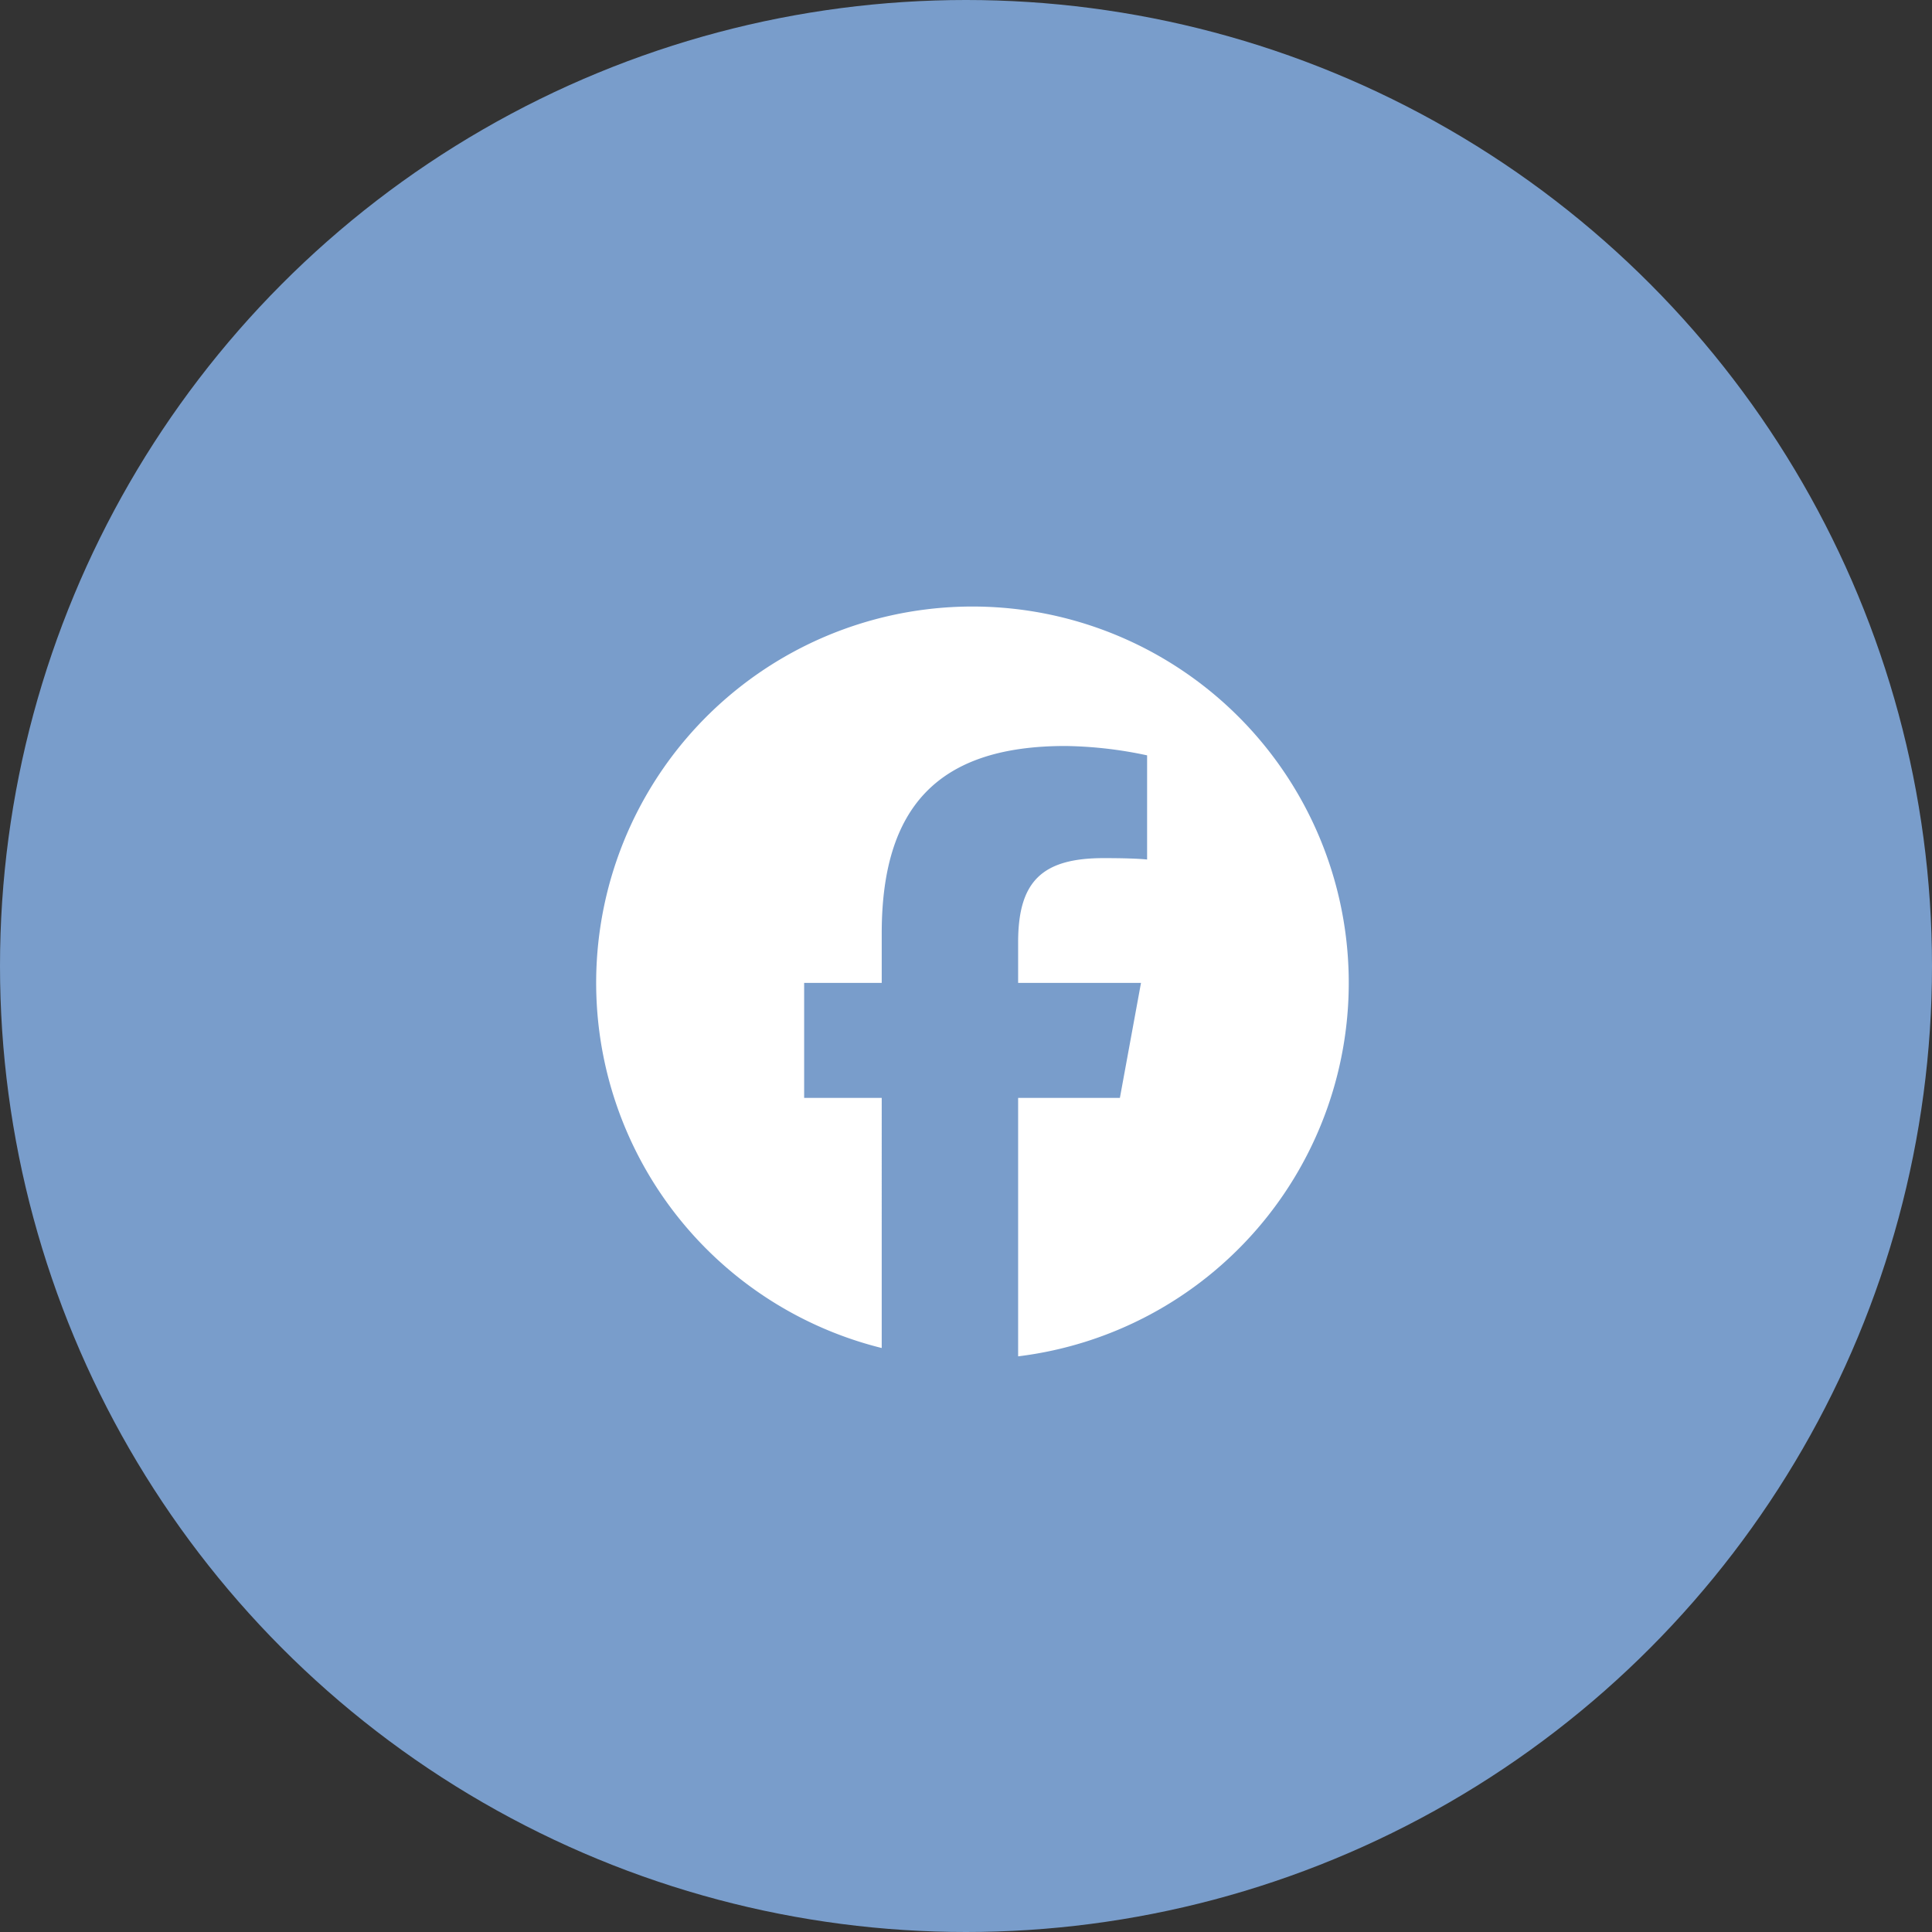
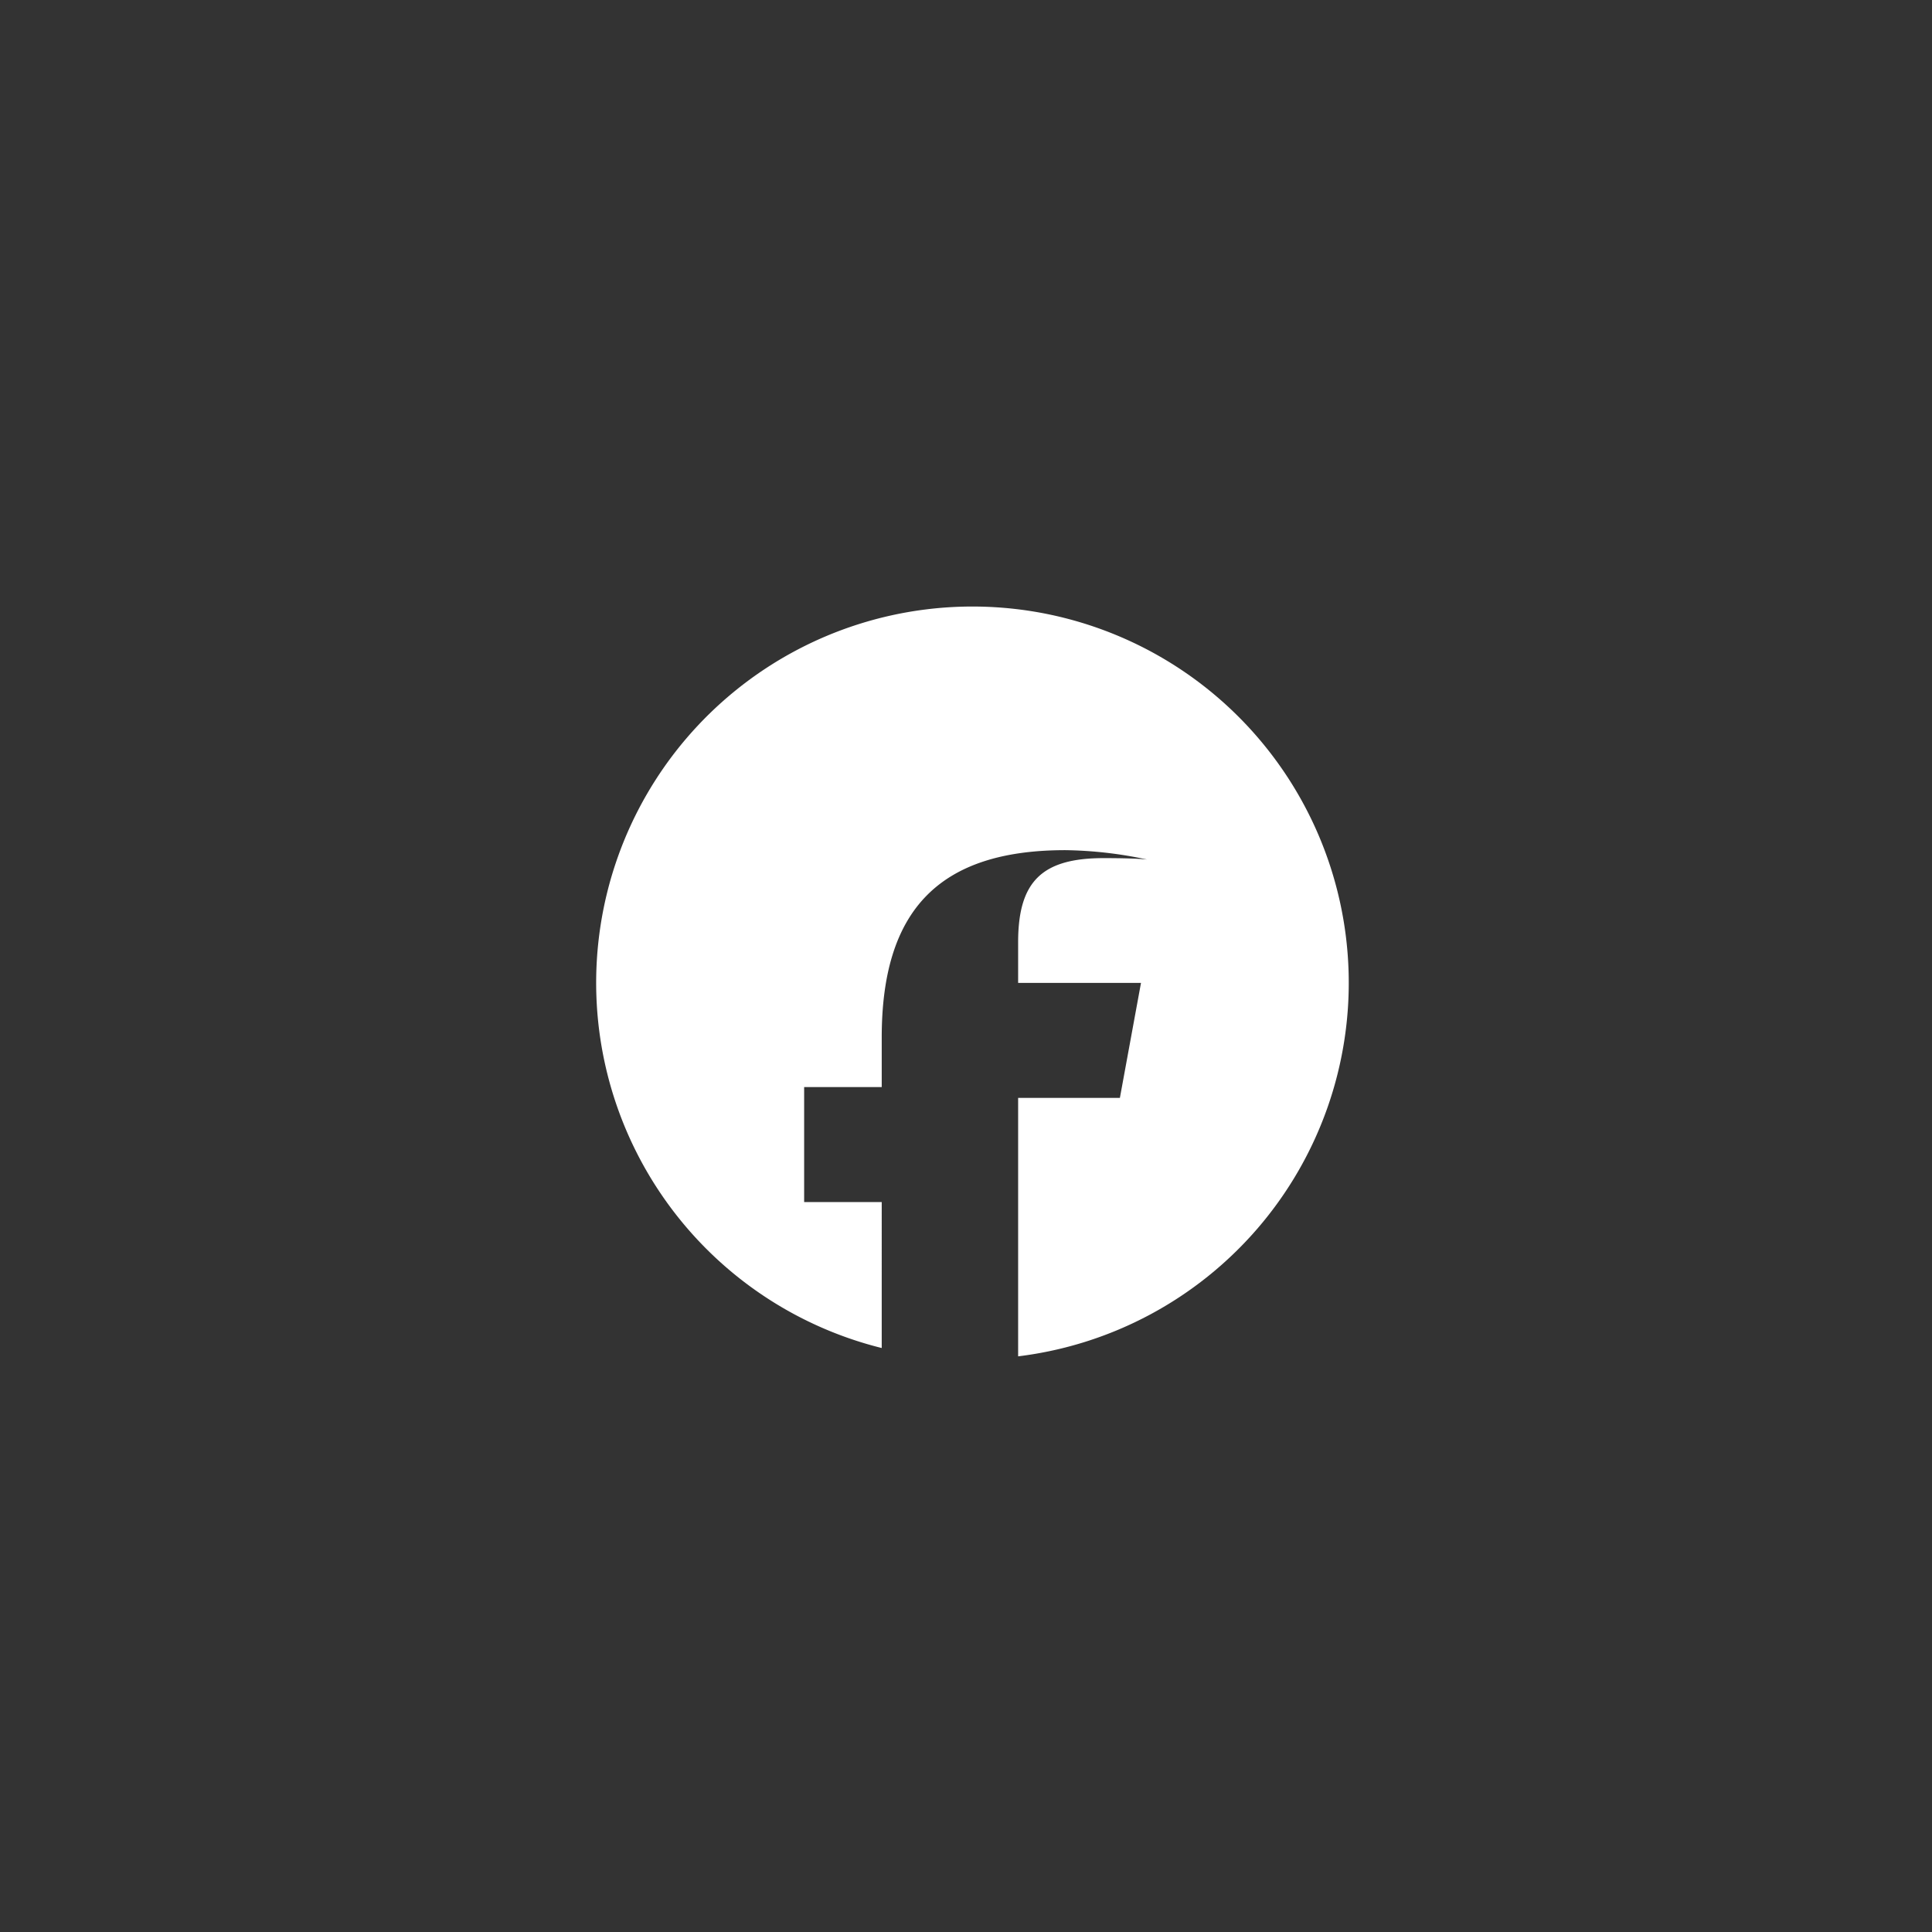
<svg xmlns="http://www.w3.org/2000/svg" width="130" height="130" viewBox="0 0 130 130">
  <rect x="0" y="0" width="130" height="130" fill="#333333" stroke="none" />
  <defs>
    <style>
      .cls-1 {
        fill: #799dcb;
      }

      .cls-2 {
        fill: #fff;
        fill-rule: evenodd;
      }
    </style>
  </defs>
-   <circle id="楕円形_1" data-name="楕円形 1" class="cls-1" cx="65" cy="65" r="65" />
-   <path id="facebook" class="cls-2" d="M68.508,91.265V73.874h6.847l1.42-7.736H68.508V63.4c0-4.086,1.6-5.659,5.754-5.659,1.29,0,2.327.031,2.924,0.094V50.826a27.818,27.818,0,0,0-5.5-.63h0c-8.458,0-12.357,3.994-12.357,12.608v3.334h-5.22v7.736h5.22V90.705A25.32,25.32,0,1,1,68.508,91.265Z" />
+   <path id="facebook" class="cls-2" d="M68.508,91.265V73.874h6.847l1.42-7.736H68.508V63.4c0-4.086,1.6-5.659,5.754-5.659,1.29,0,2.327.031,2.924,0.094a27.818,27.818,0,0,0-5.5-.63h0c-8.458,0-12.357,3.994-12.357,12.608v3.334h-5.22v7.736h5.22V90.705A25.32,25.32,0,1,1,68.508,91.265Z" />
</svg>